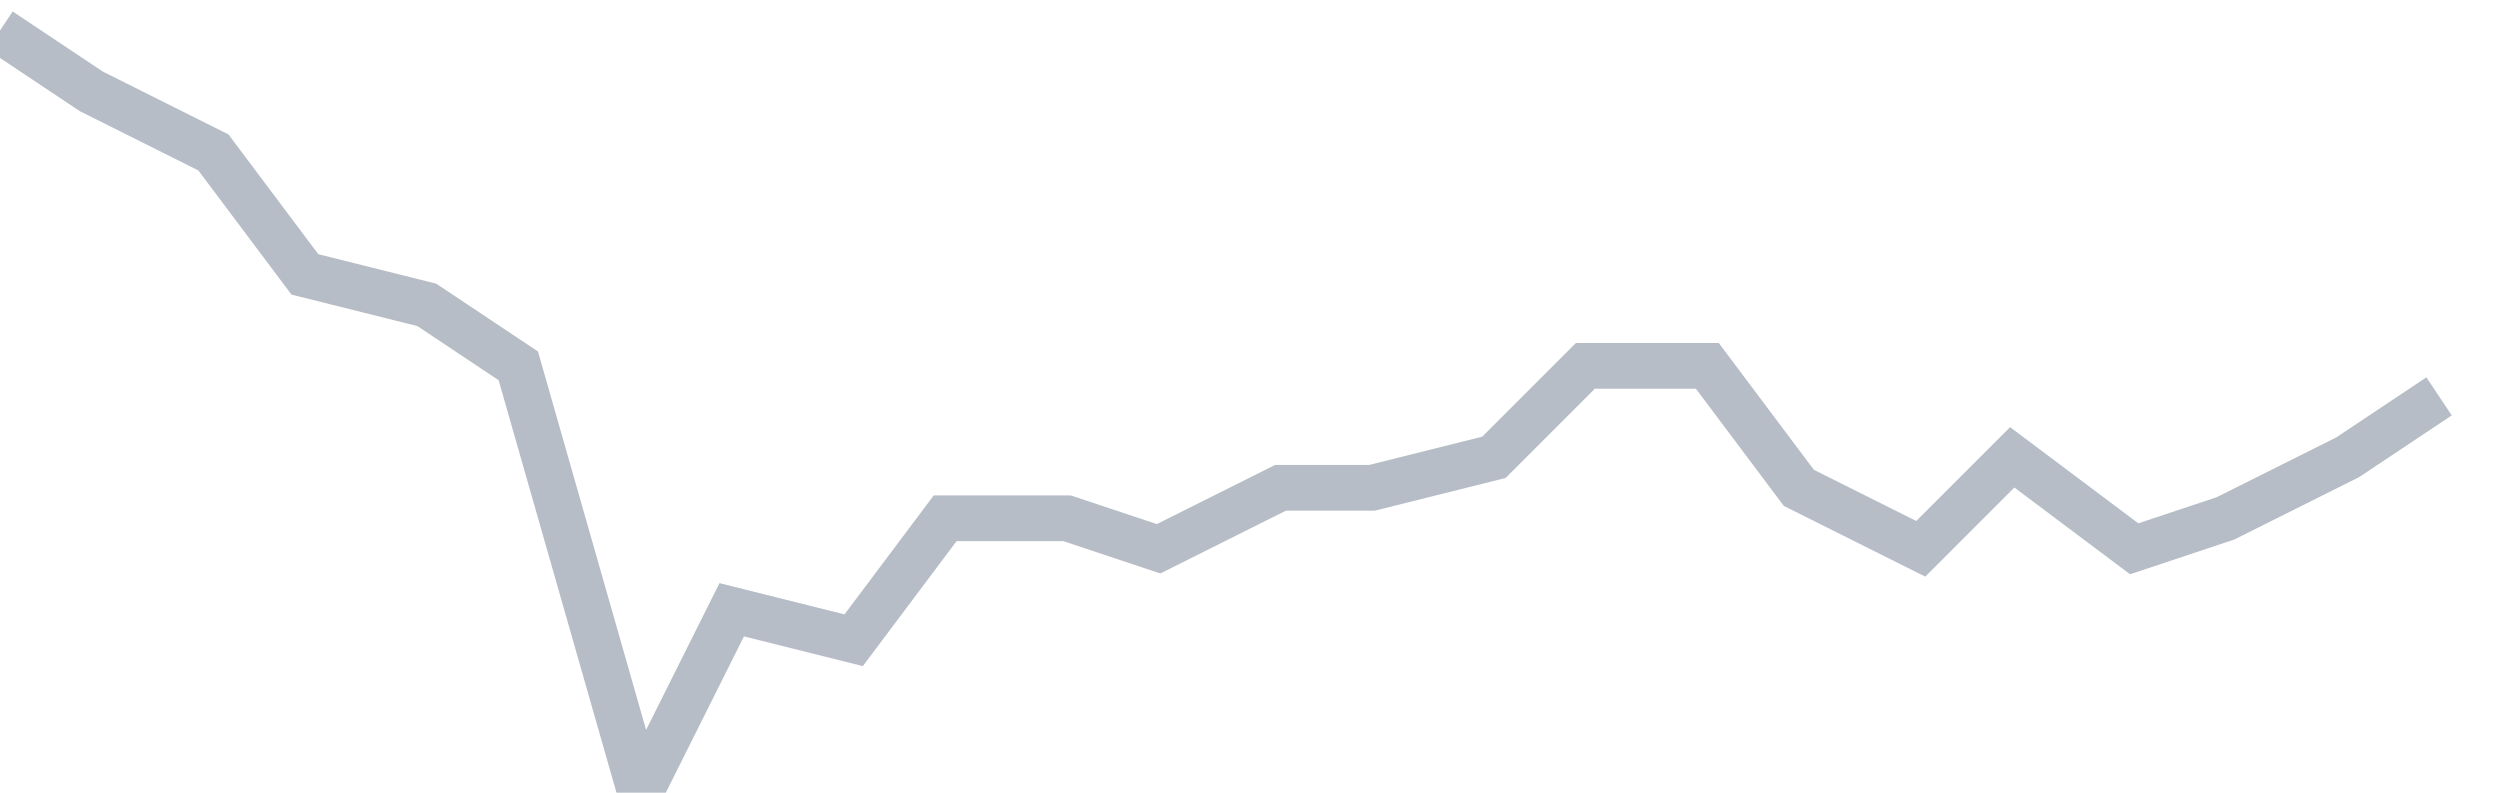
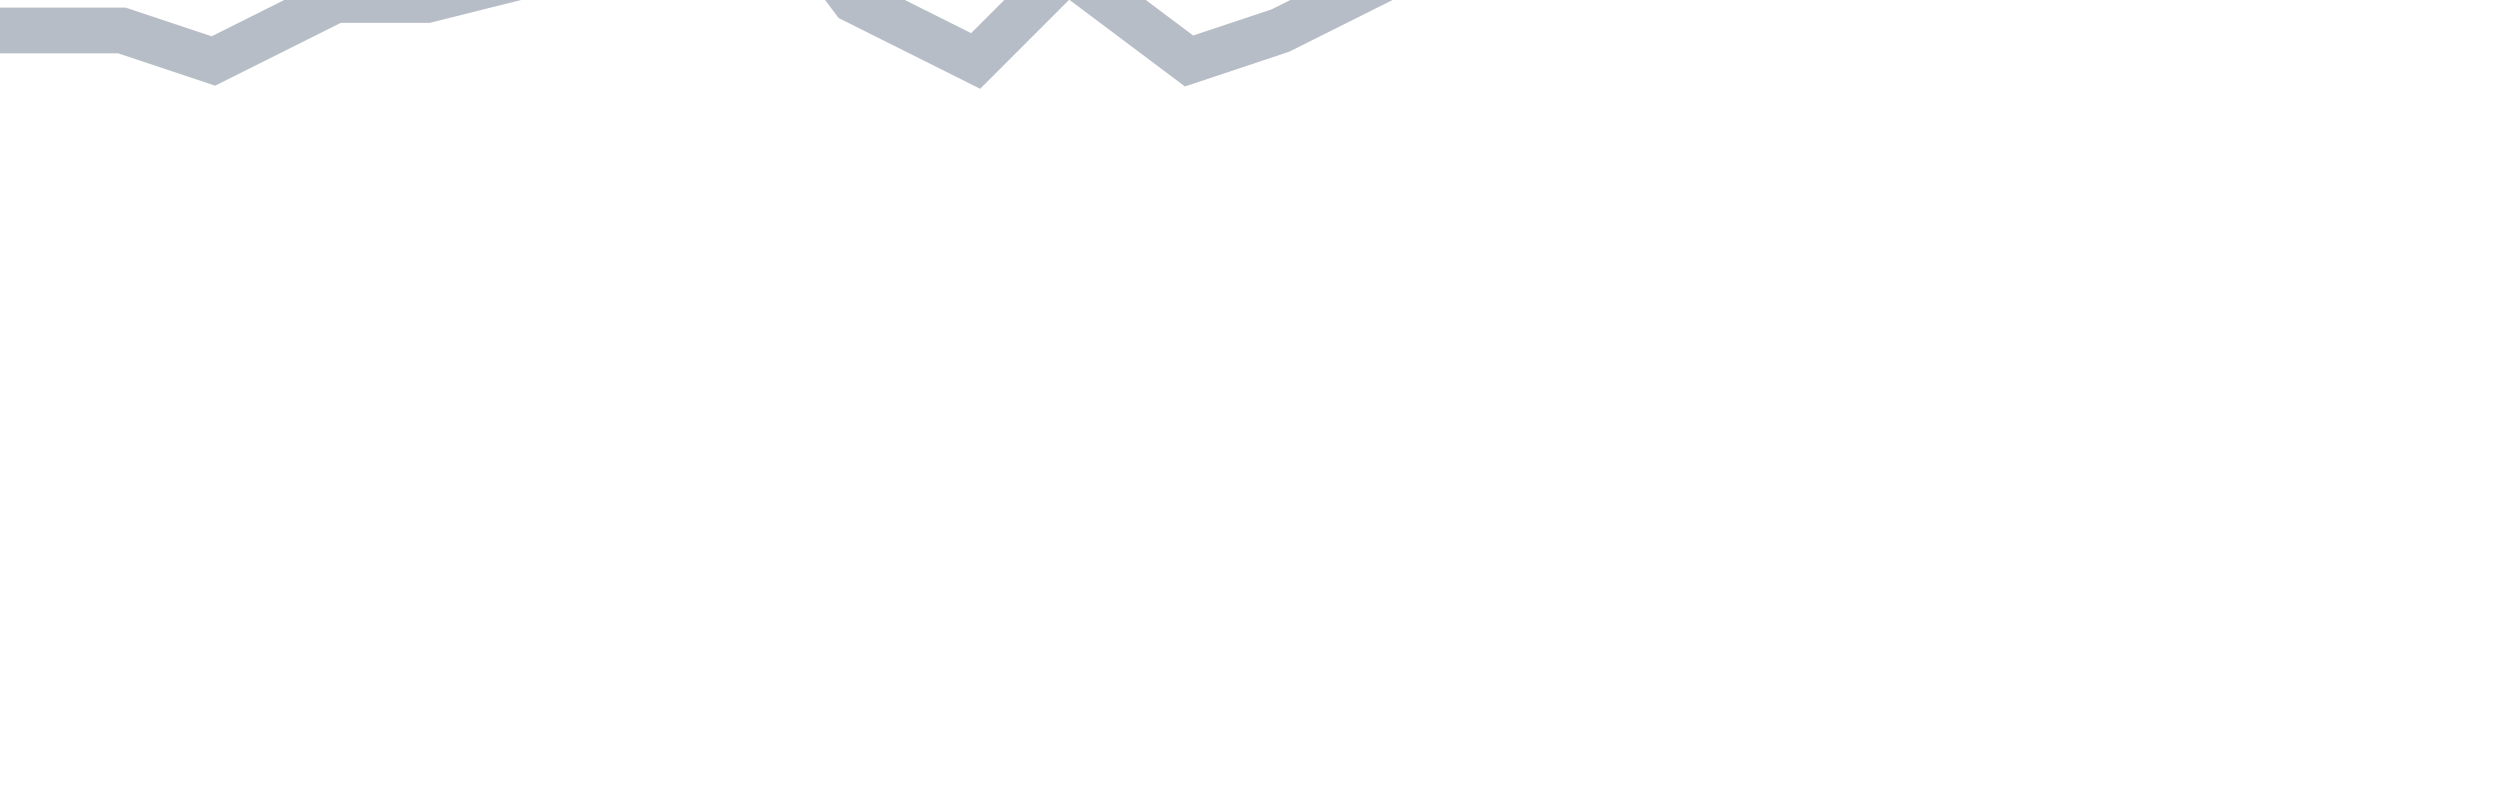
<svg xmlns="http://www.w3.org/2000/svg" width="82" height="26" fill="none">
-   <path d="M0 1l3 2 4 2 3 4 4 1 3 2 4 14 3-6 4 1 3-4h4l3 1 4-2h3l4-1 3-3h4l3 4 4 2 3-3 4 3 3-1 4-2 3-2" stroke="#B7BDC6" stroke-width="1.5" />
+   <path d="M0 1h4l3 1 4-2h3l4-1 3-3h4l3 4 4 2 3-3 4 3 3-1 4-2 3-2" stroke="#B7BDC6" stroke-width="1.5" />
</svg>